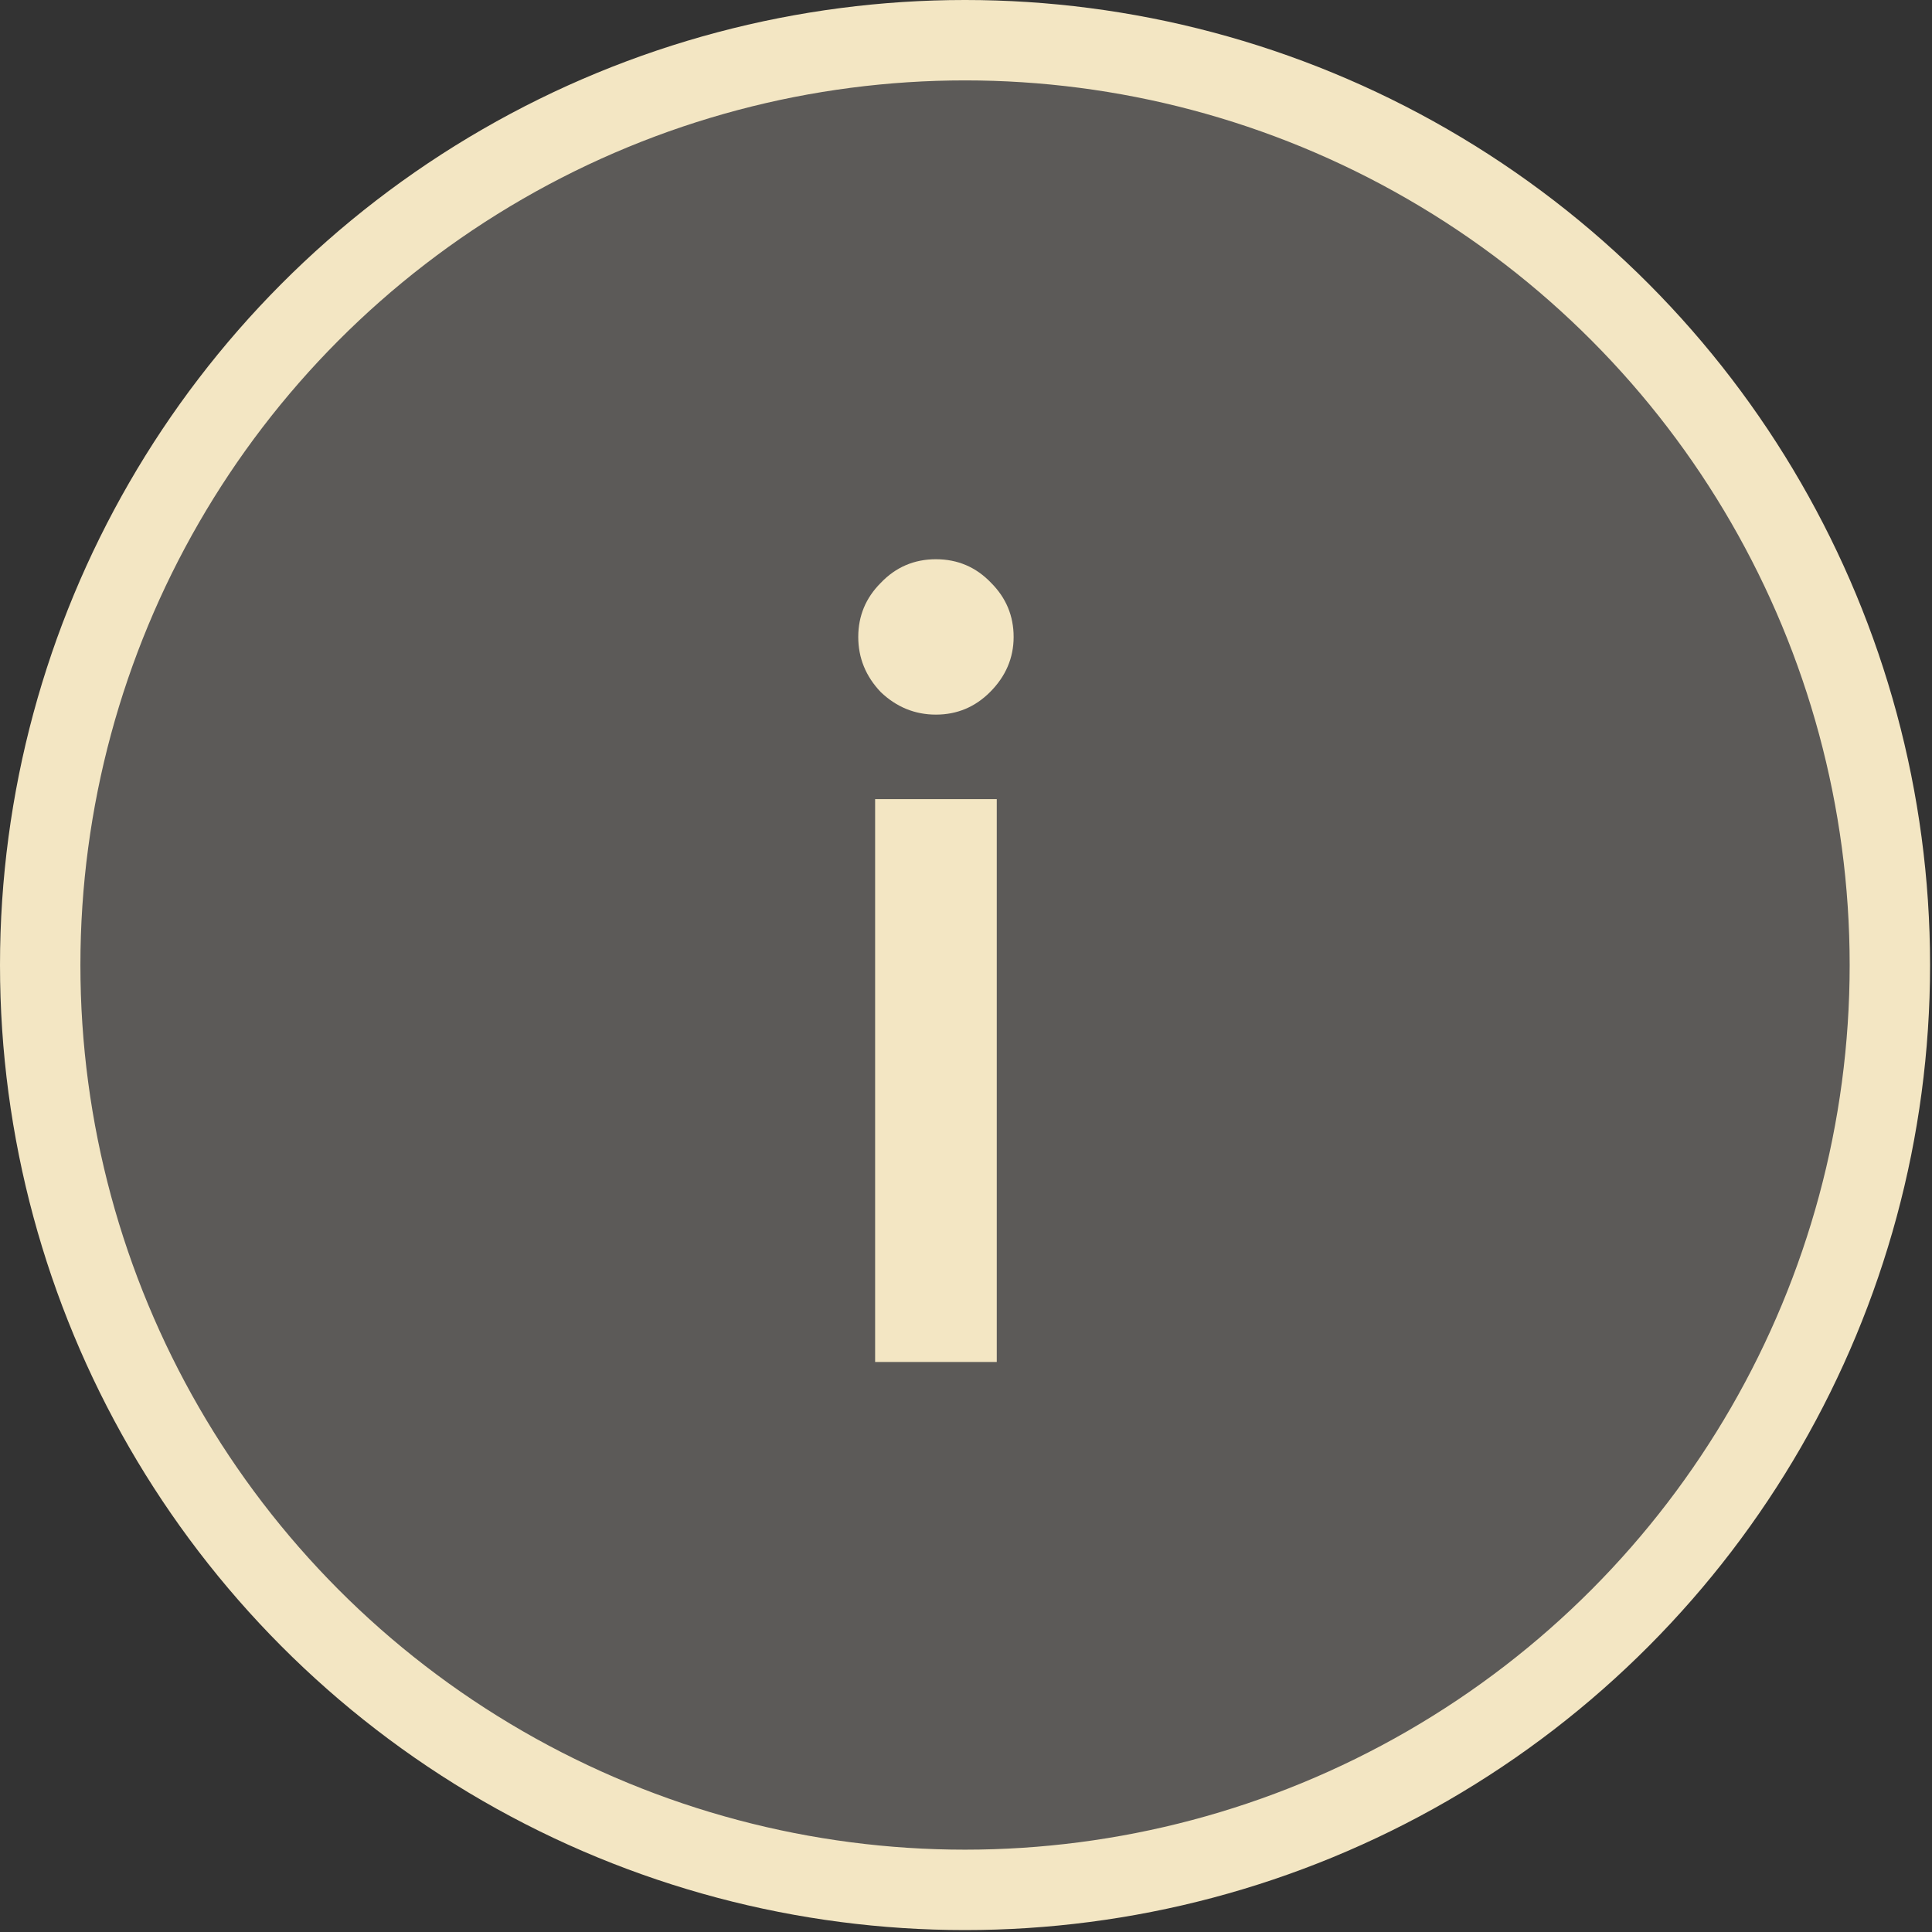
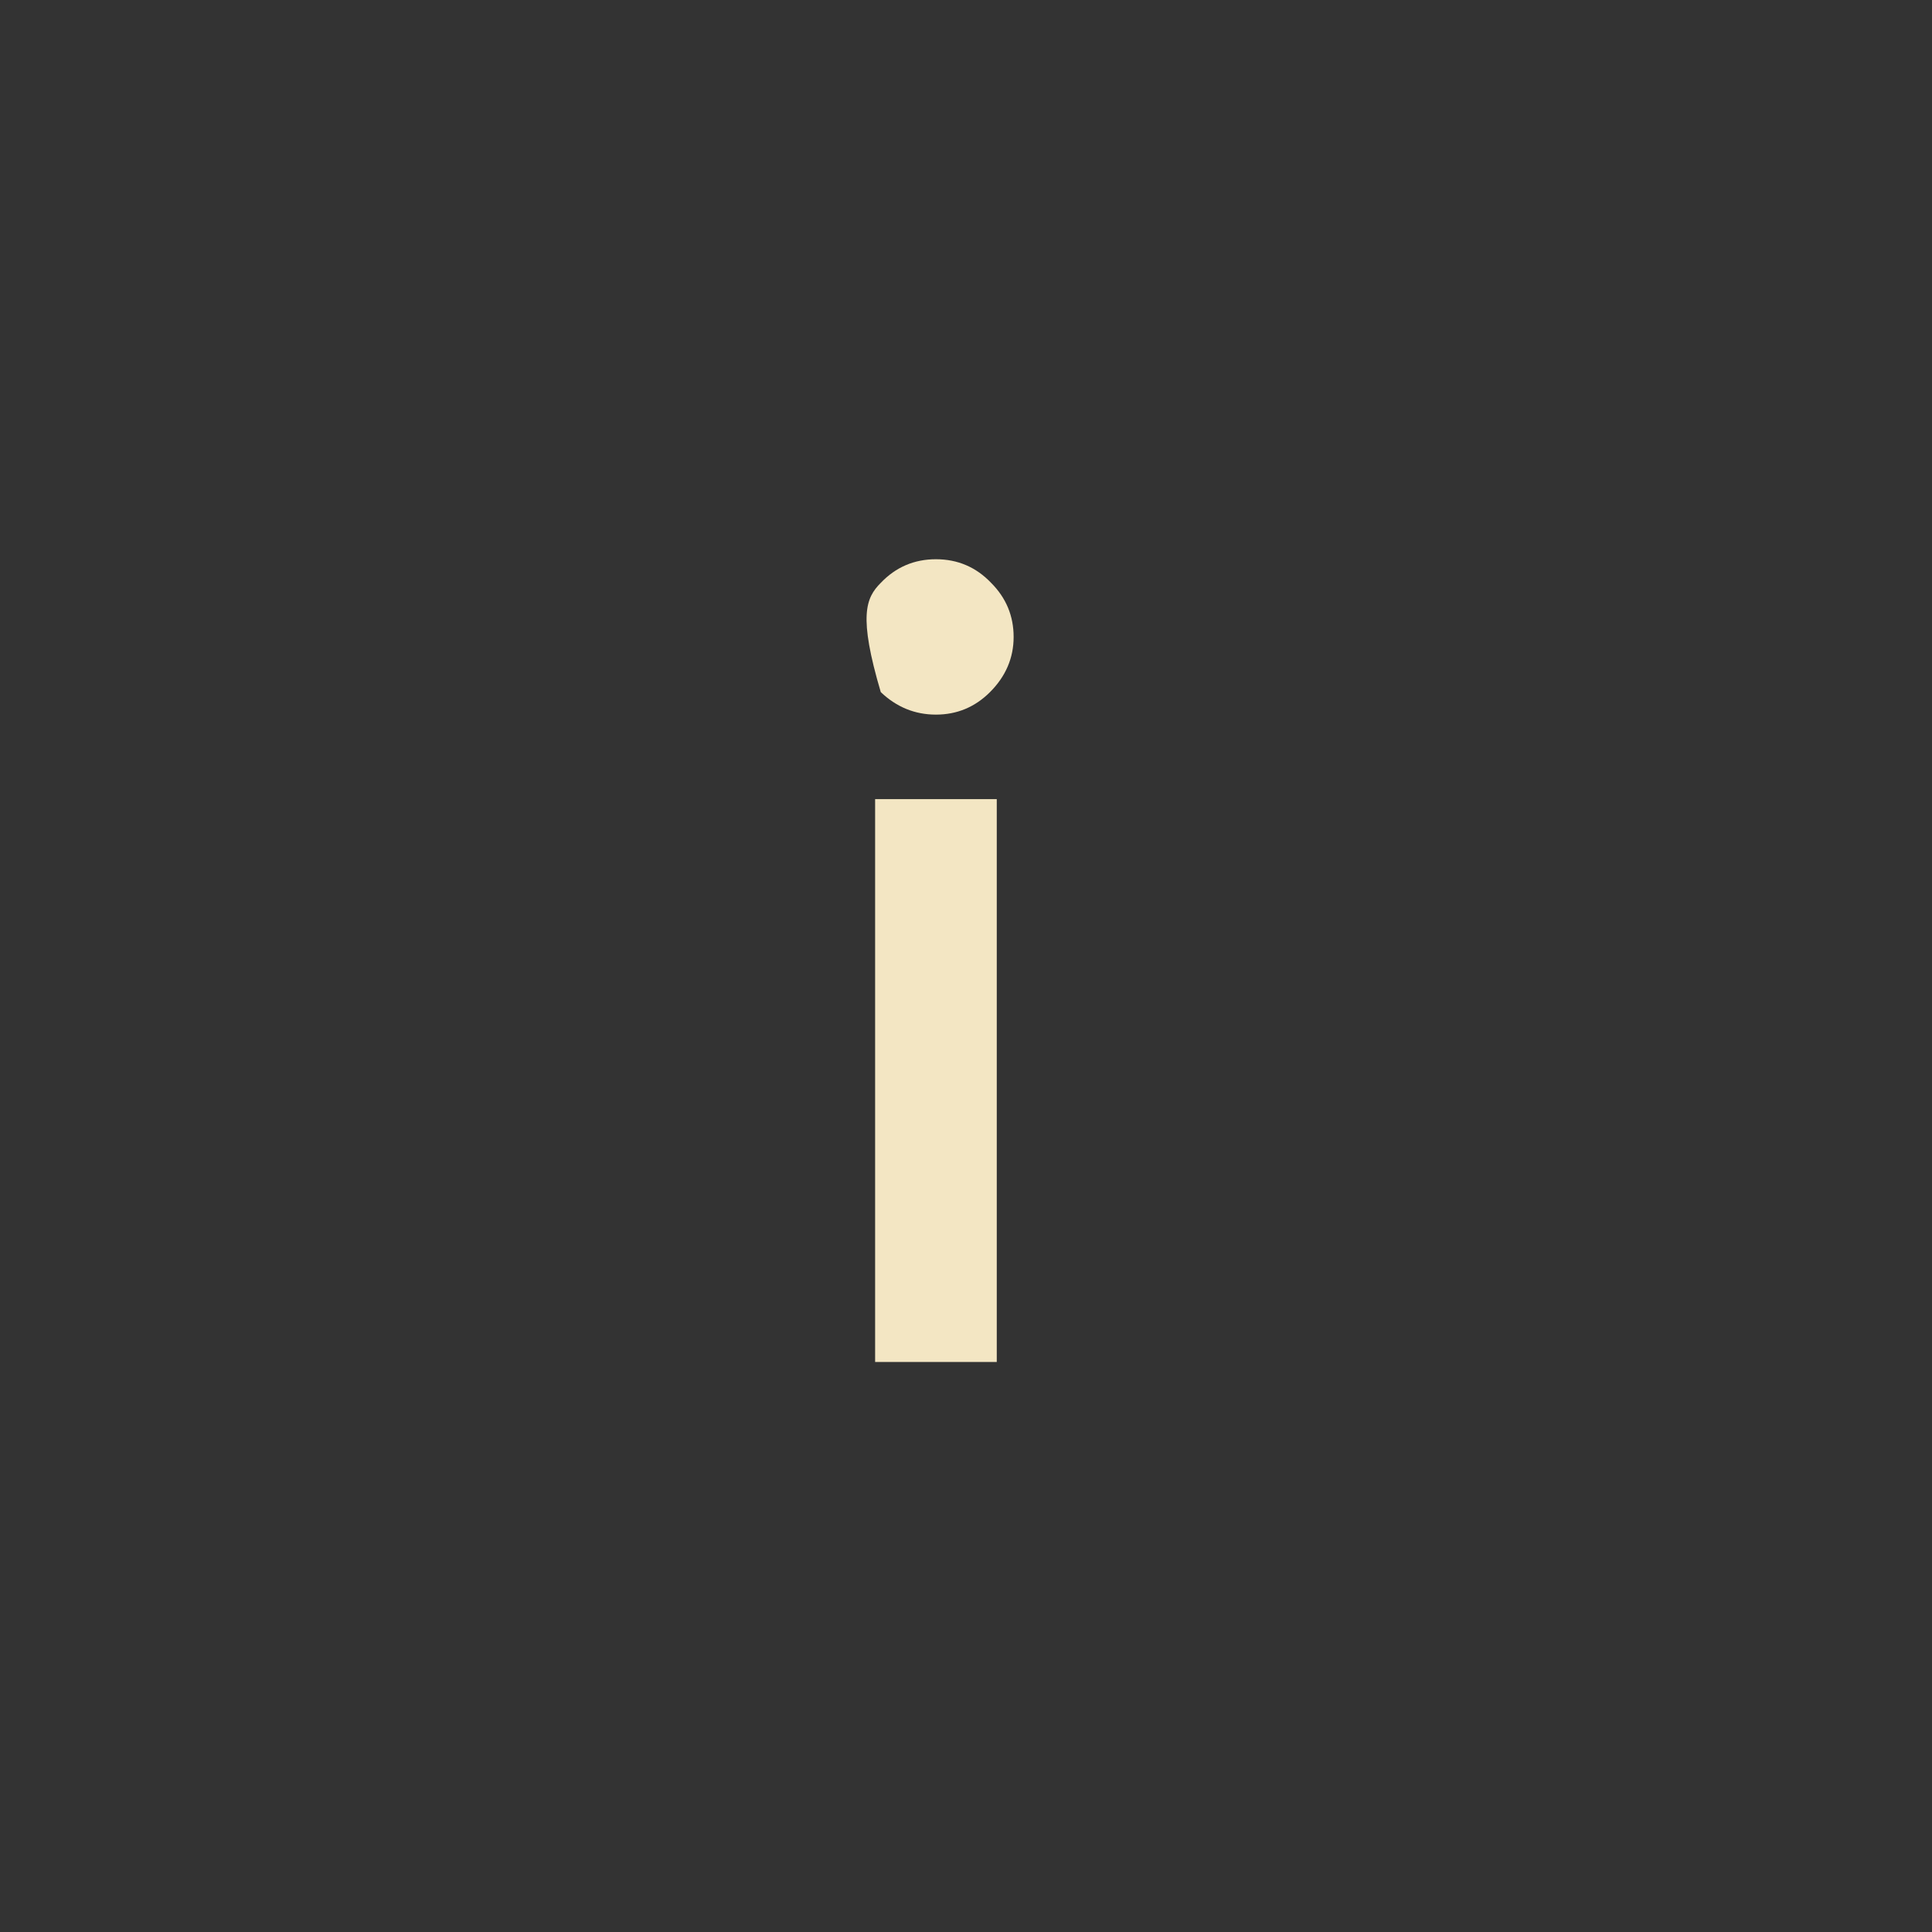
<svg xmlns="http://www.w3.org/2000/svg" width="26" height="26" viewBox="0 0 26 26" fill="none">
  <rect x="0" y="0" width="26" height="26" fill="#333333" stroke="none" />
-   <circle data-figma-bg-blur-radius="12.9872" cx="12.987" cy="12.987" r="12.446" fill="#FFF5EC" fill-opacity="0.2" stroke="#F3E6C3" stroke-width="1.082" />
-   <path d="M13.323 9.314C13.121 9.516 12.878 9.617 12.595 9.617C12.313 9.617 12.065 9.516 11.853 9.314C11.651 9.102 11.55 8.854 11.55 8.572C11.55 8.289 11.651 8.046 11.853 7.844C12.055 7.632 12.303 7.526 12.595 7.526C12.888 7.526 13.136 7.632 13.338 7.844C13.54 8.046 13.641 8.289 13.641 8.572C13.641 8.854 13.535 9.102 13.323 9.314ZM11.777 18.329V10.754H13.414V18.329H11.777Z" fill="#F3E6C3" />
+   <path d="M13.323 9.314C13.121 9.516 12.878 9.617 12.595 9.617C12.313 9.617 12.065 9.516 11.853 9.314C11.55 8.289 11.651 8.046 11.853 7.844C12.055 7.632 12.303 7.526 12.595 7.526C12.888 7.526 13.136 7.632 13.338 7.844C13.54 8.046 13.641 8.289 13.641 8.572C13.641 8.854 13.535 9.102 13.323 9.314ZM11.777 18.329V10.754H13.414V18.329H11.777Z" fill="#F3E6C3" />
  <defs>
    <clipPath id="bgblur_0_5841_1057_clip_path" transform="translate(12.987 12.987)">
-       <circle cx="12.987" cy="12.987" r="12.446" />
-     </clipPath>
+       </clipPath>
  </defs>
</svg>